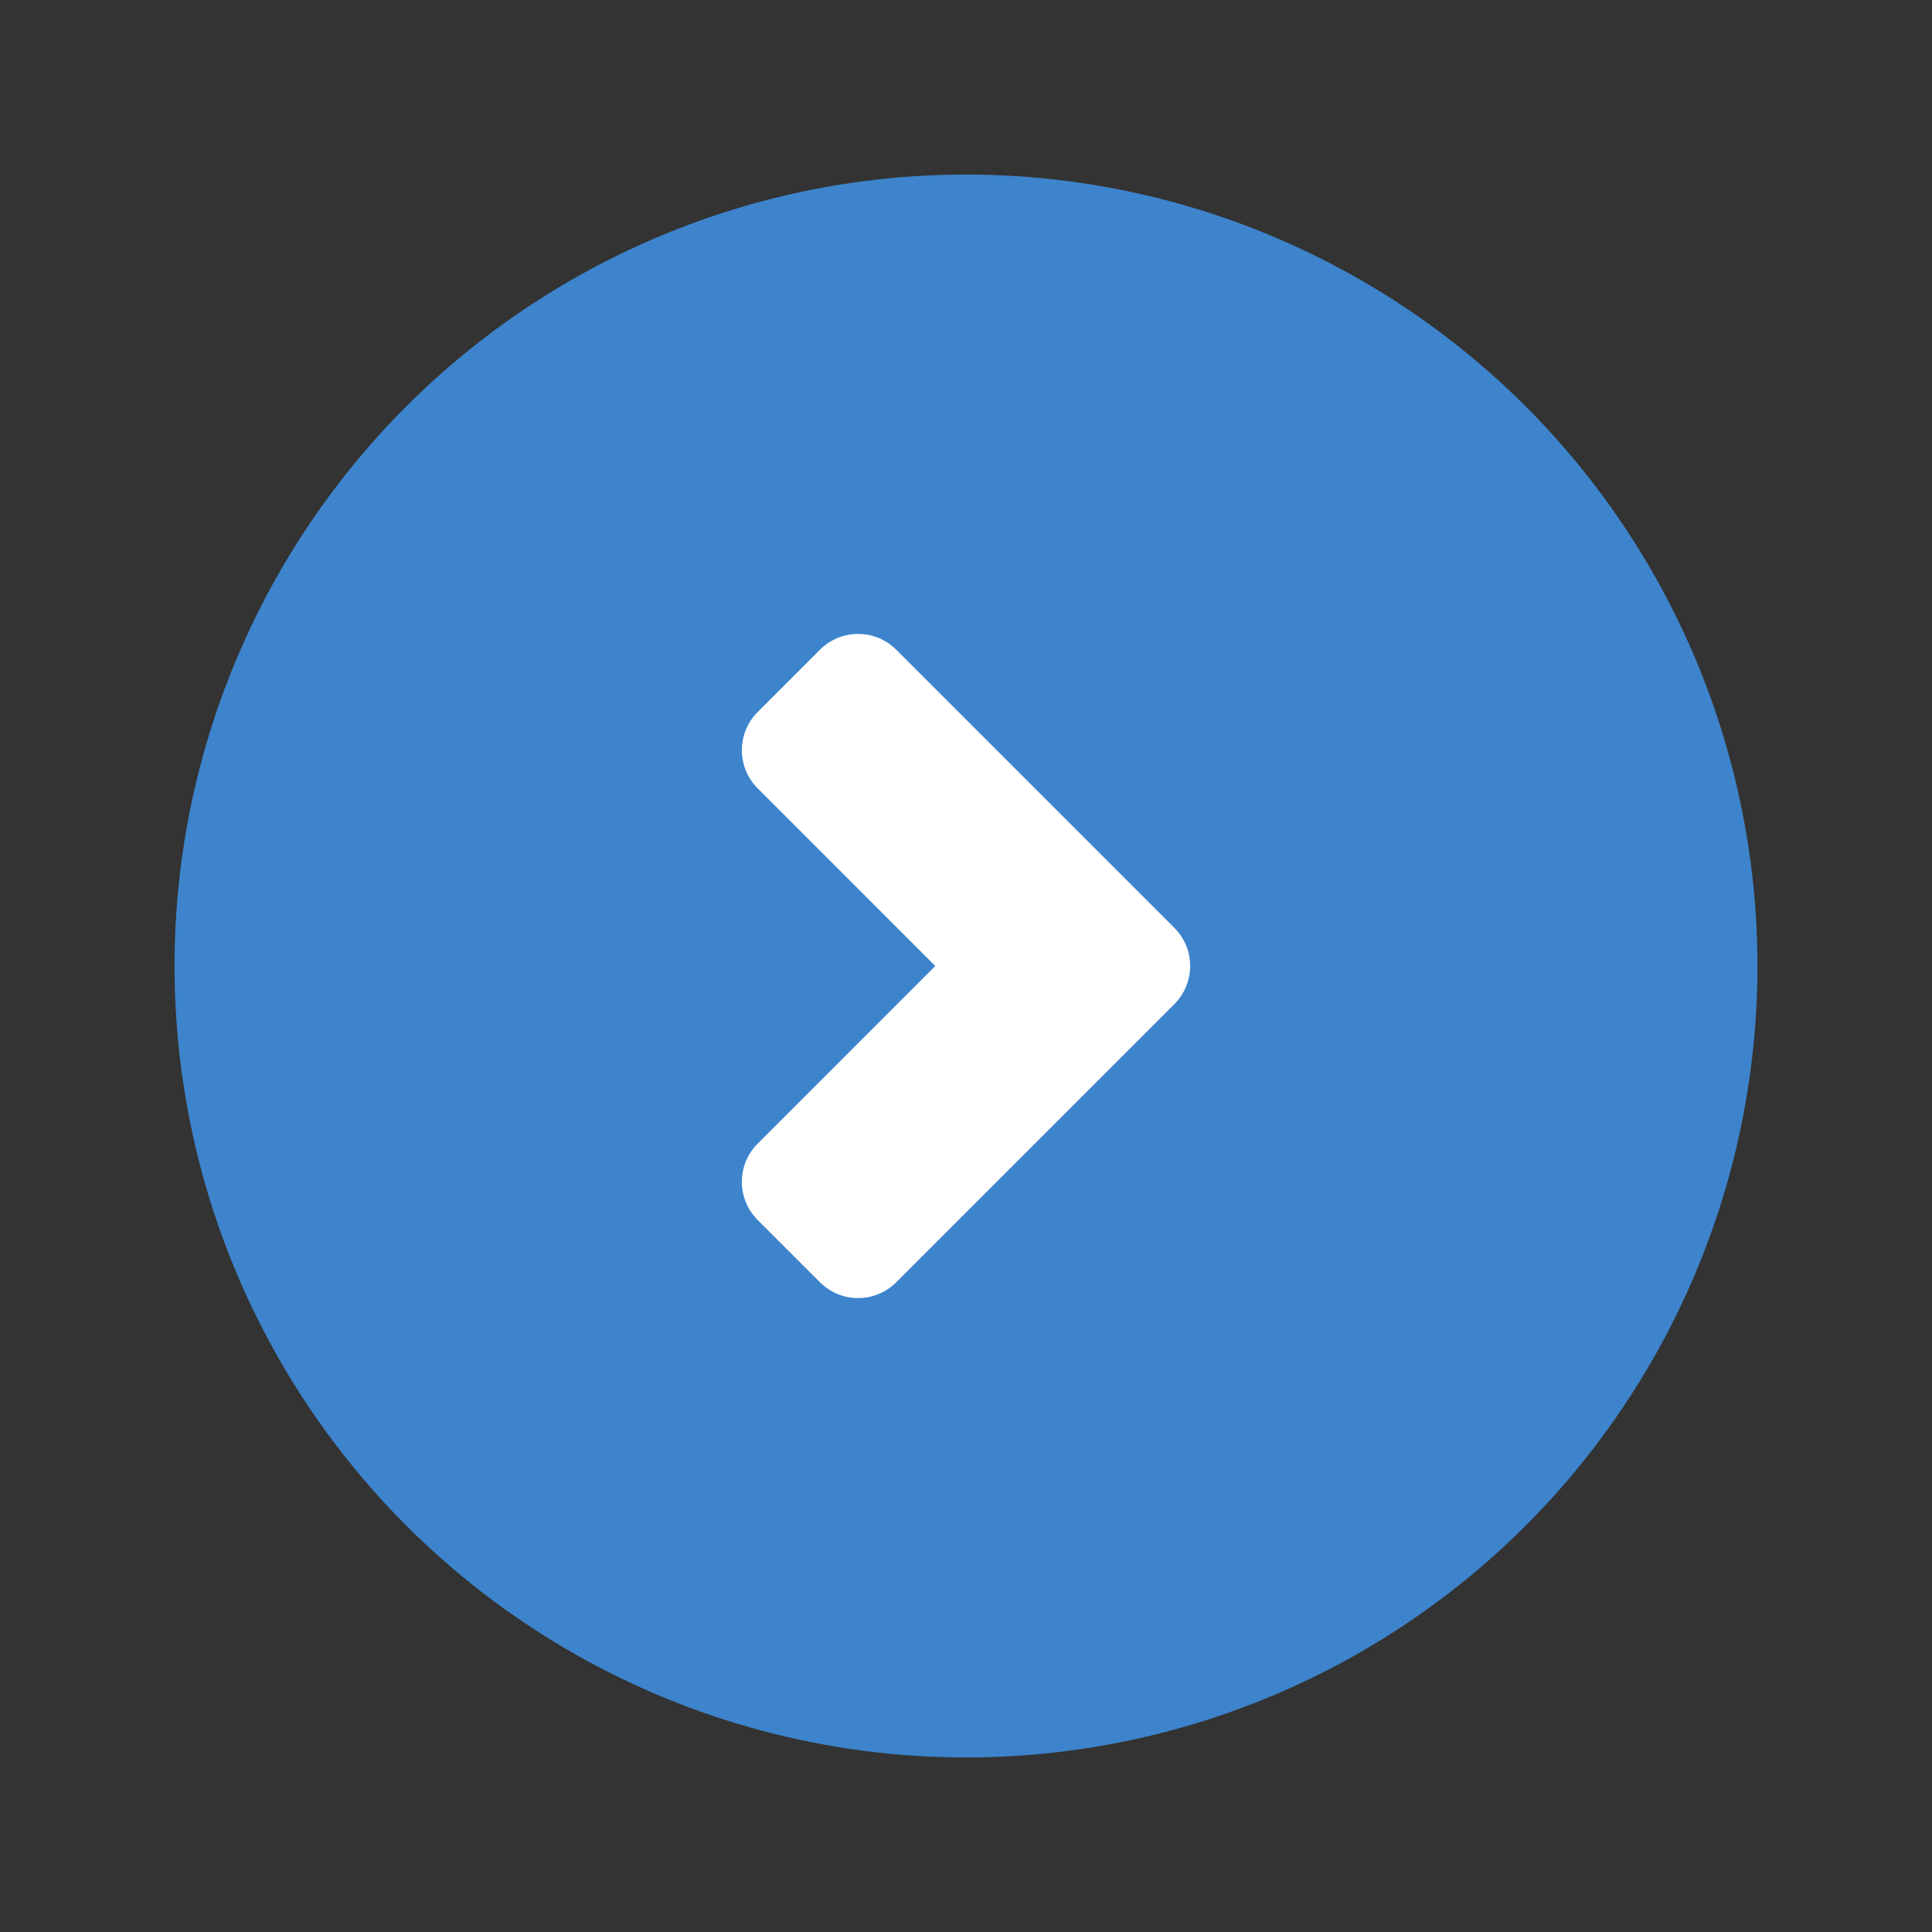
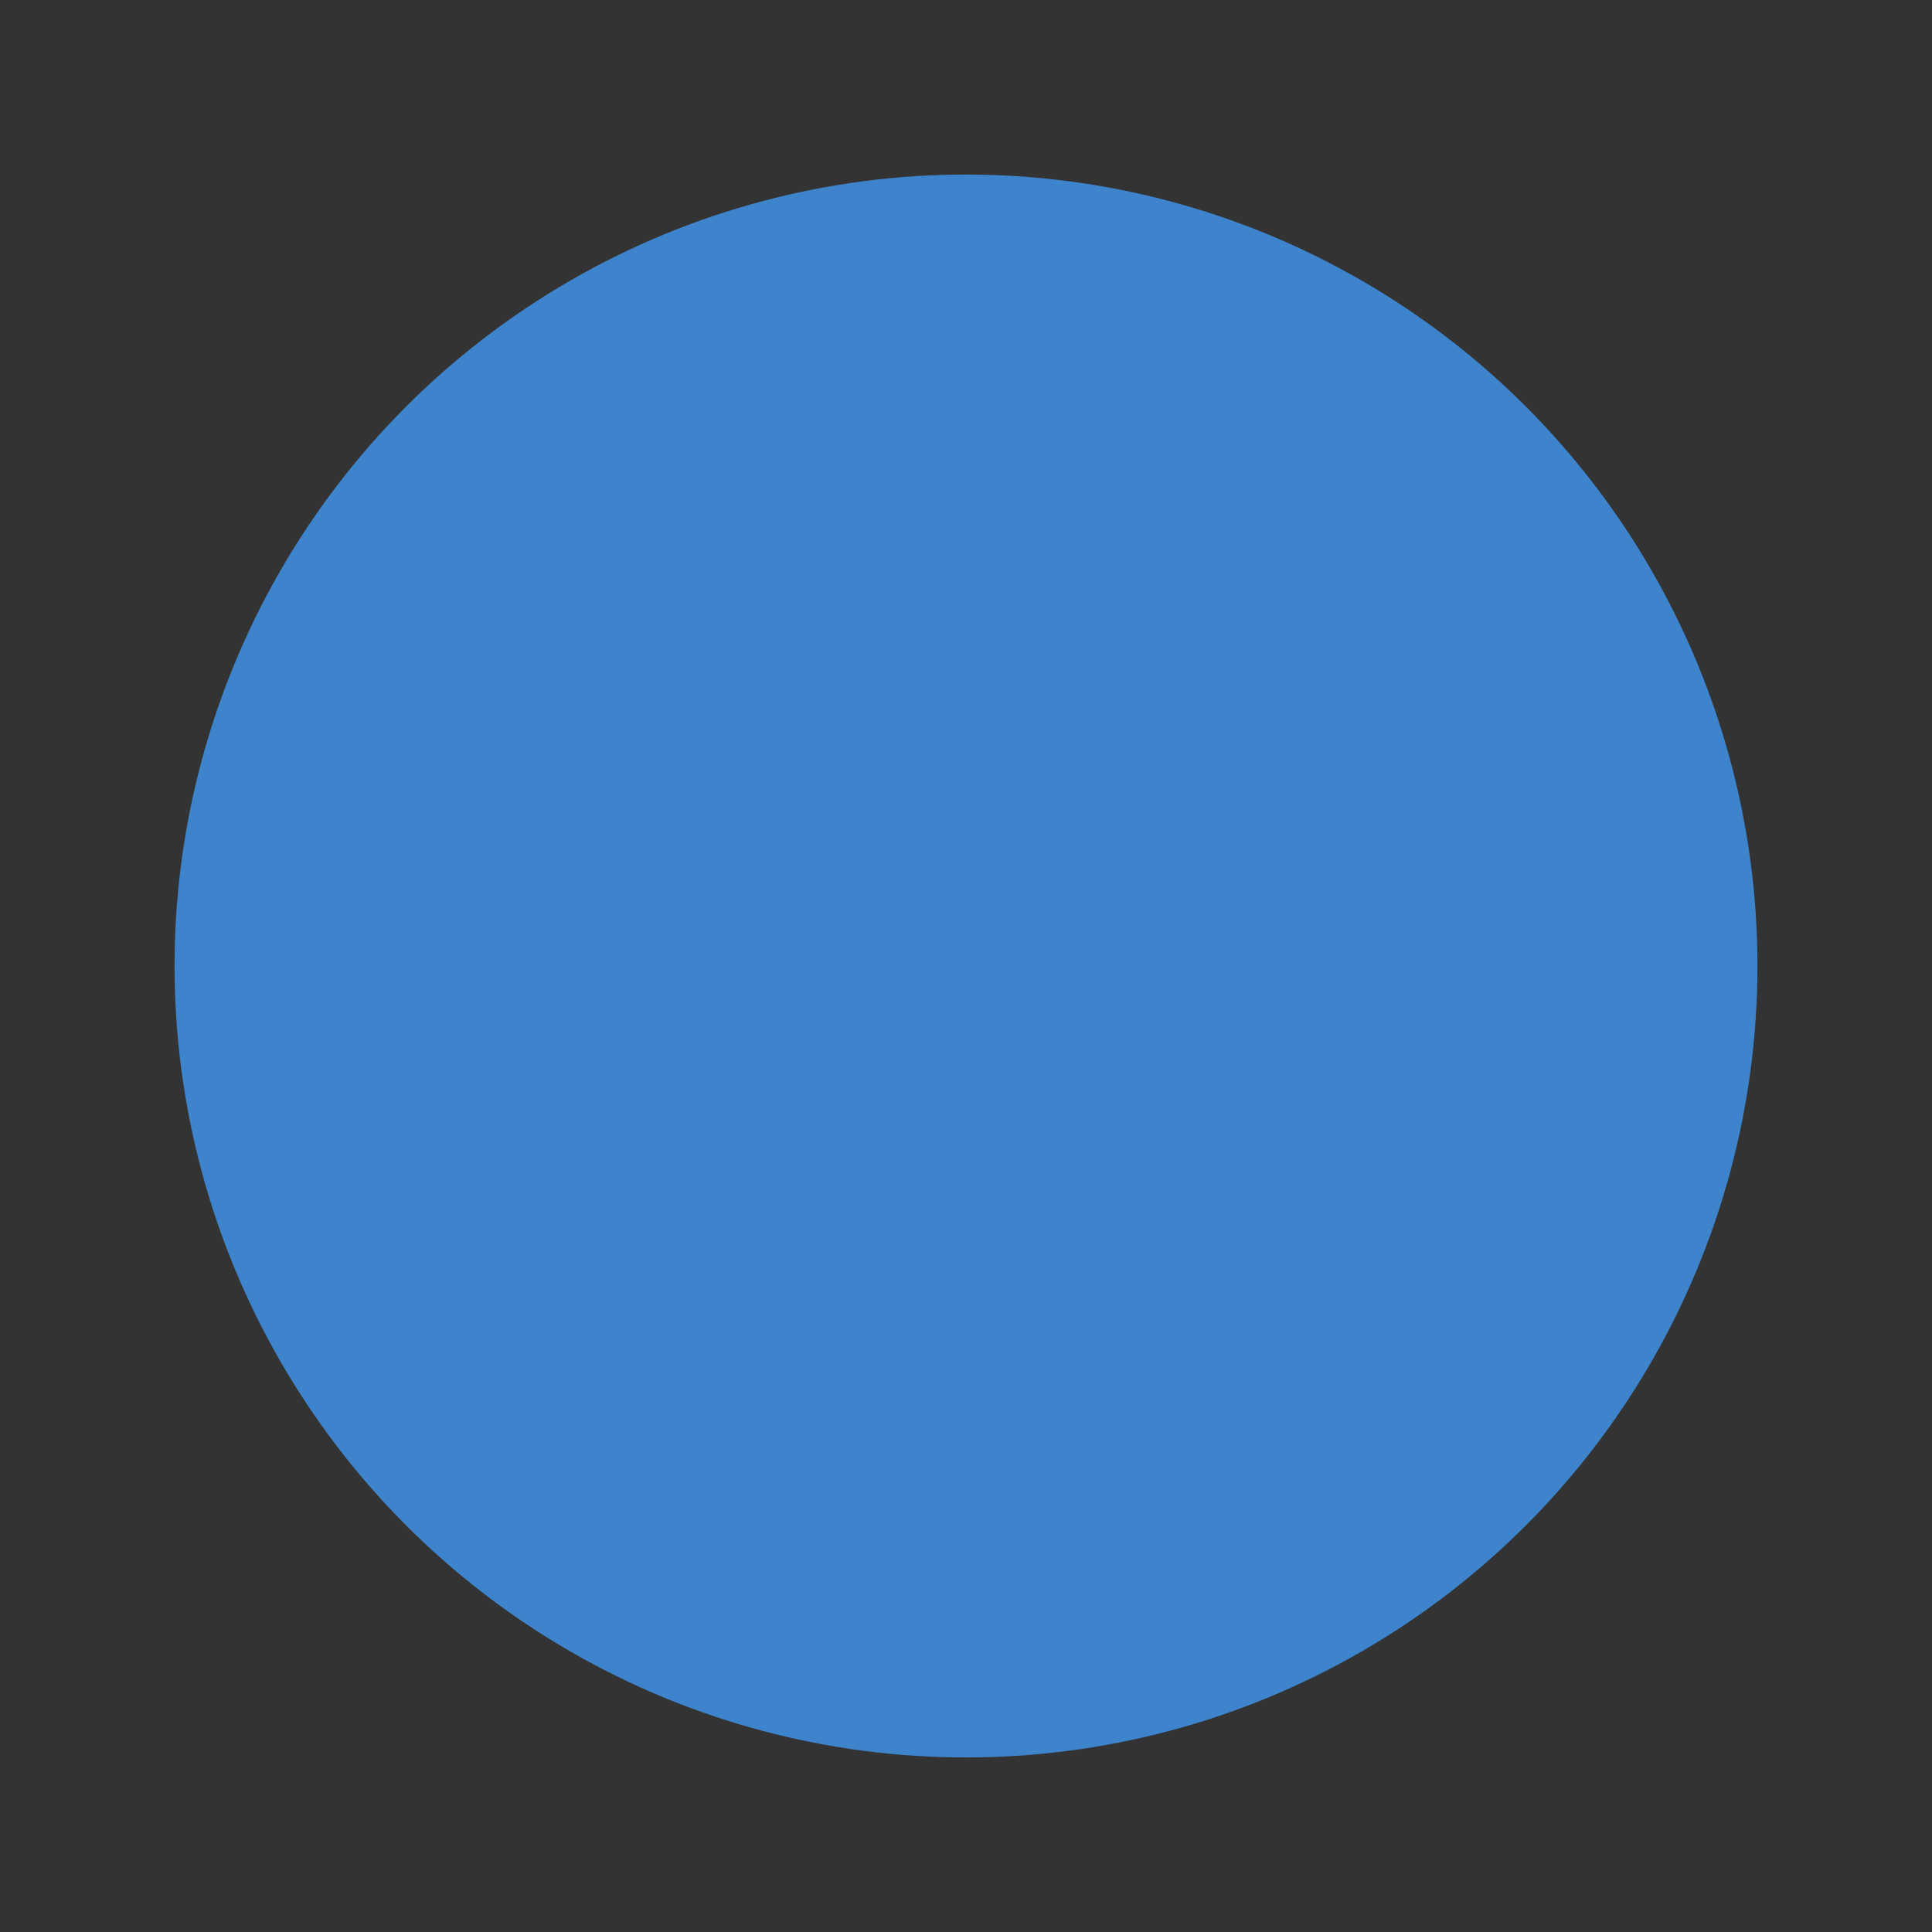
<svg xmlns="http://www.w3.org/2000/svg" width="32" height="32" viewBox="0 0 32 32">
  <rect x="0" y="0" width="32" height="32" fill="#333333" stroke="none" />
  <title>8459E604-FB55-424C-9687-EEEEA1A803F7</title>
  <g fill="none" fill-rule="evenodd">
    <circle fill="#3D84CC" cx="16" cy="16" r="13.109" />
-     <path d="M12.55 13.058a.893.893 0 0 1 0-1.265l1.03-1.03a.893.893 0 0 1 1.266 0l4.604 4.604c.35.35.35.915 0 1.266l-4.604 4.604a.893.893 0 0 1-1.266 0l-1.03-1.03a.893.893 0 0 1 0-1.265L15.491 16l-2.941-2.942z" fill="#FFF" />
  </g>
</svg>